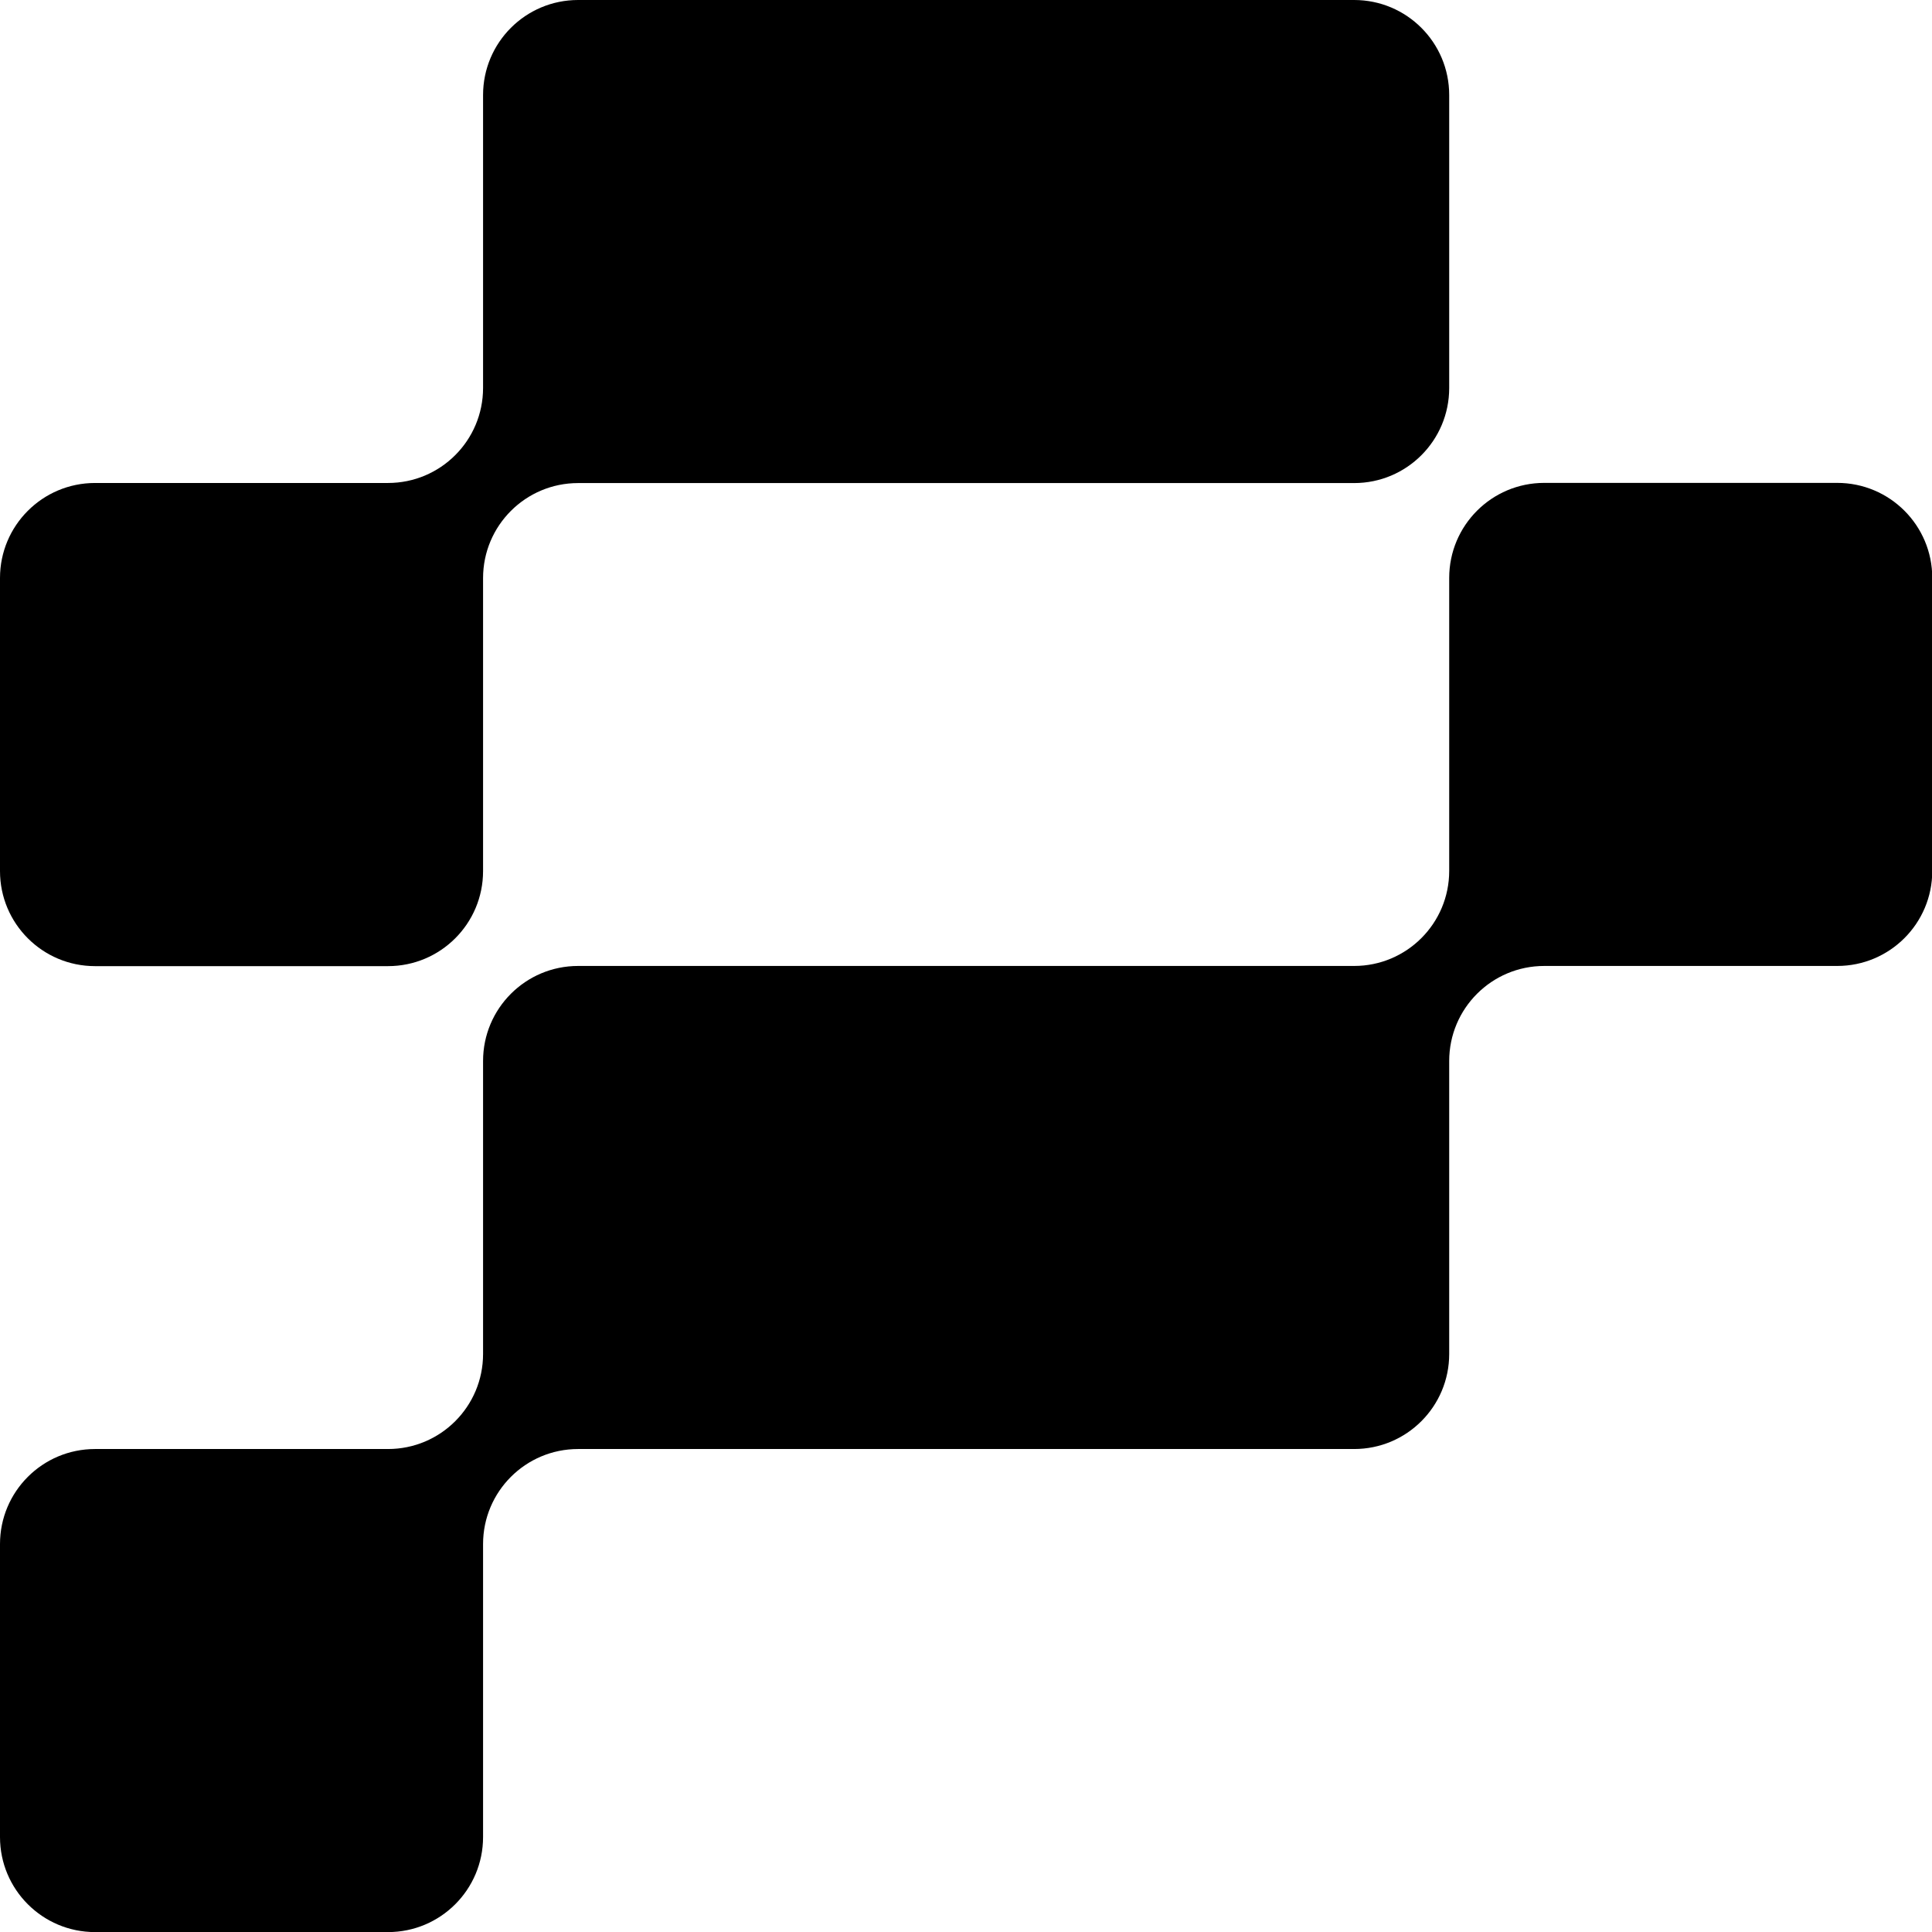
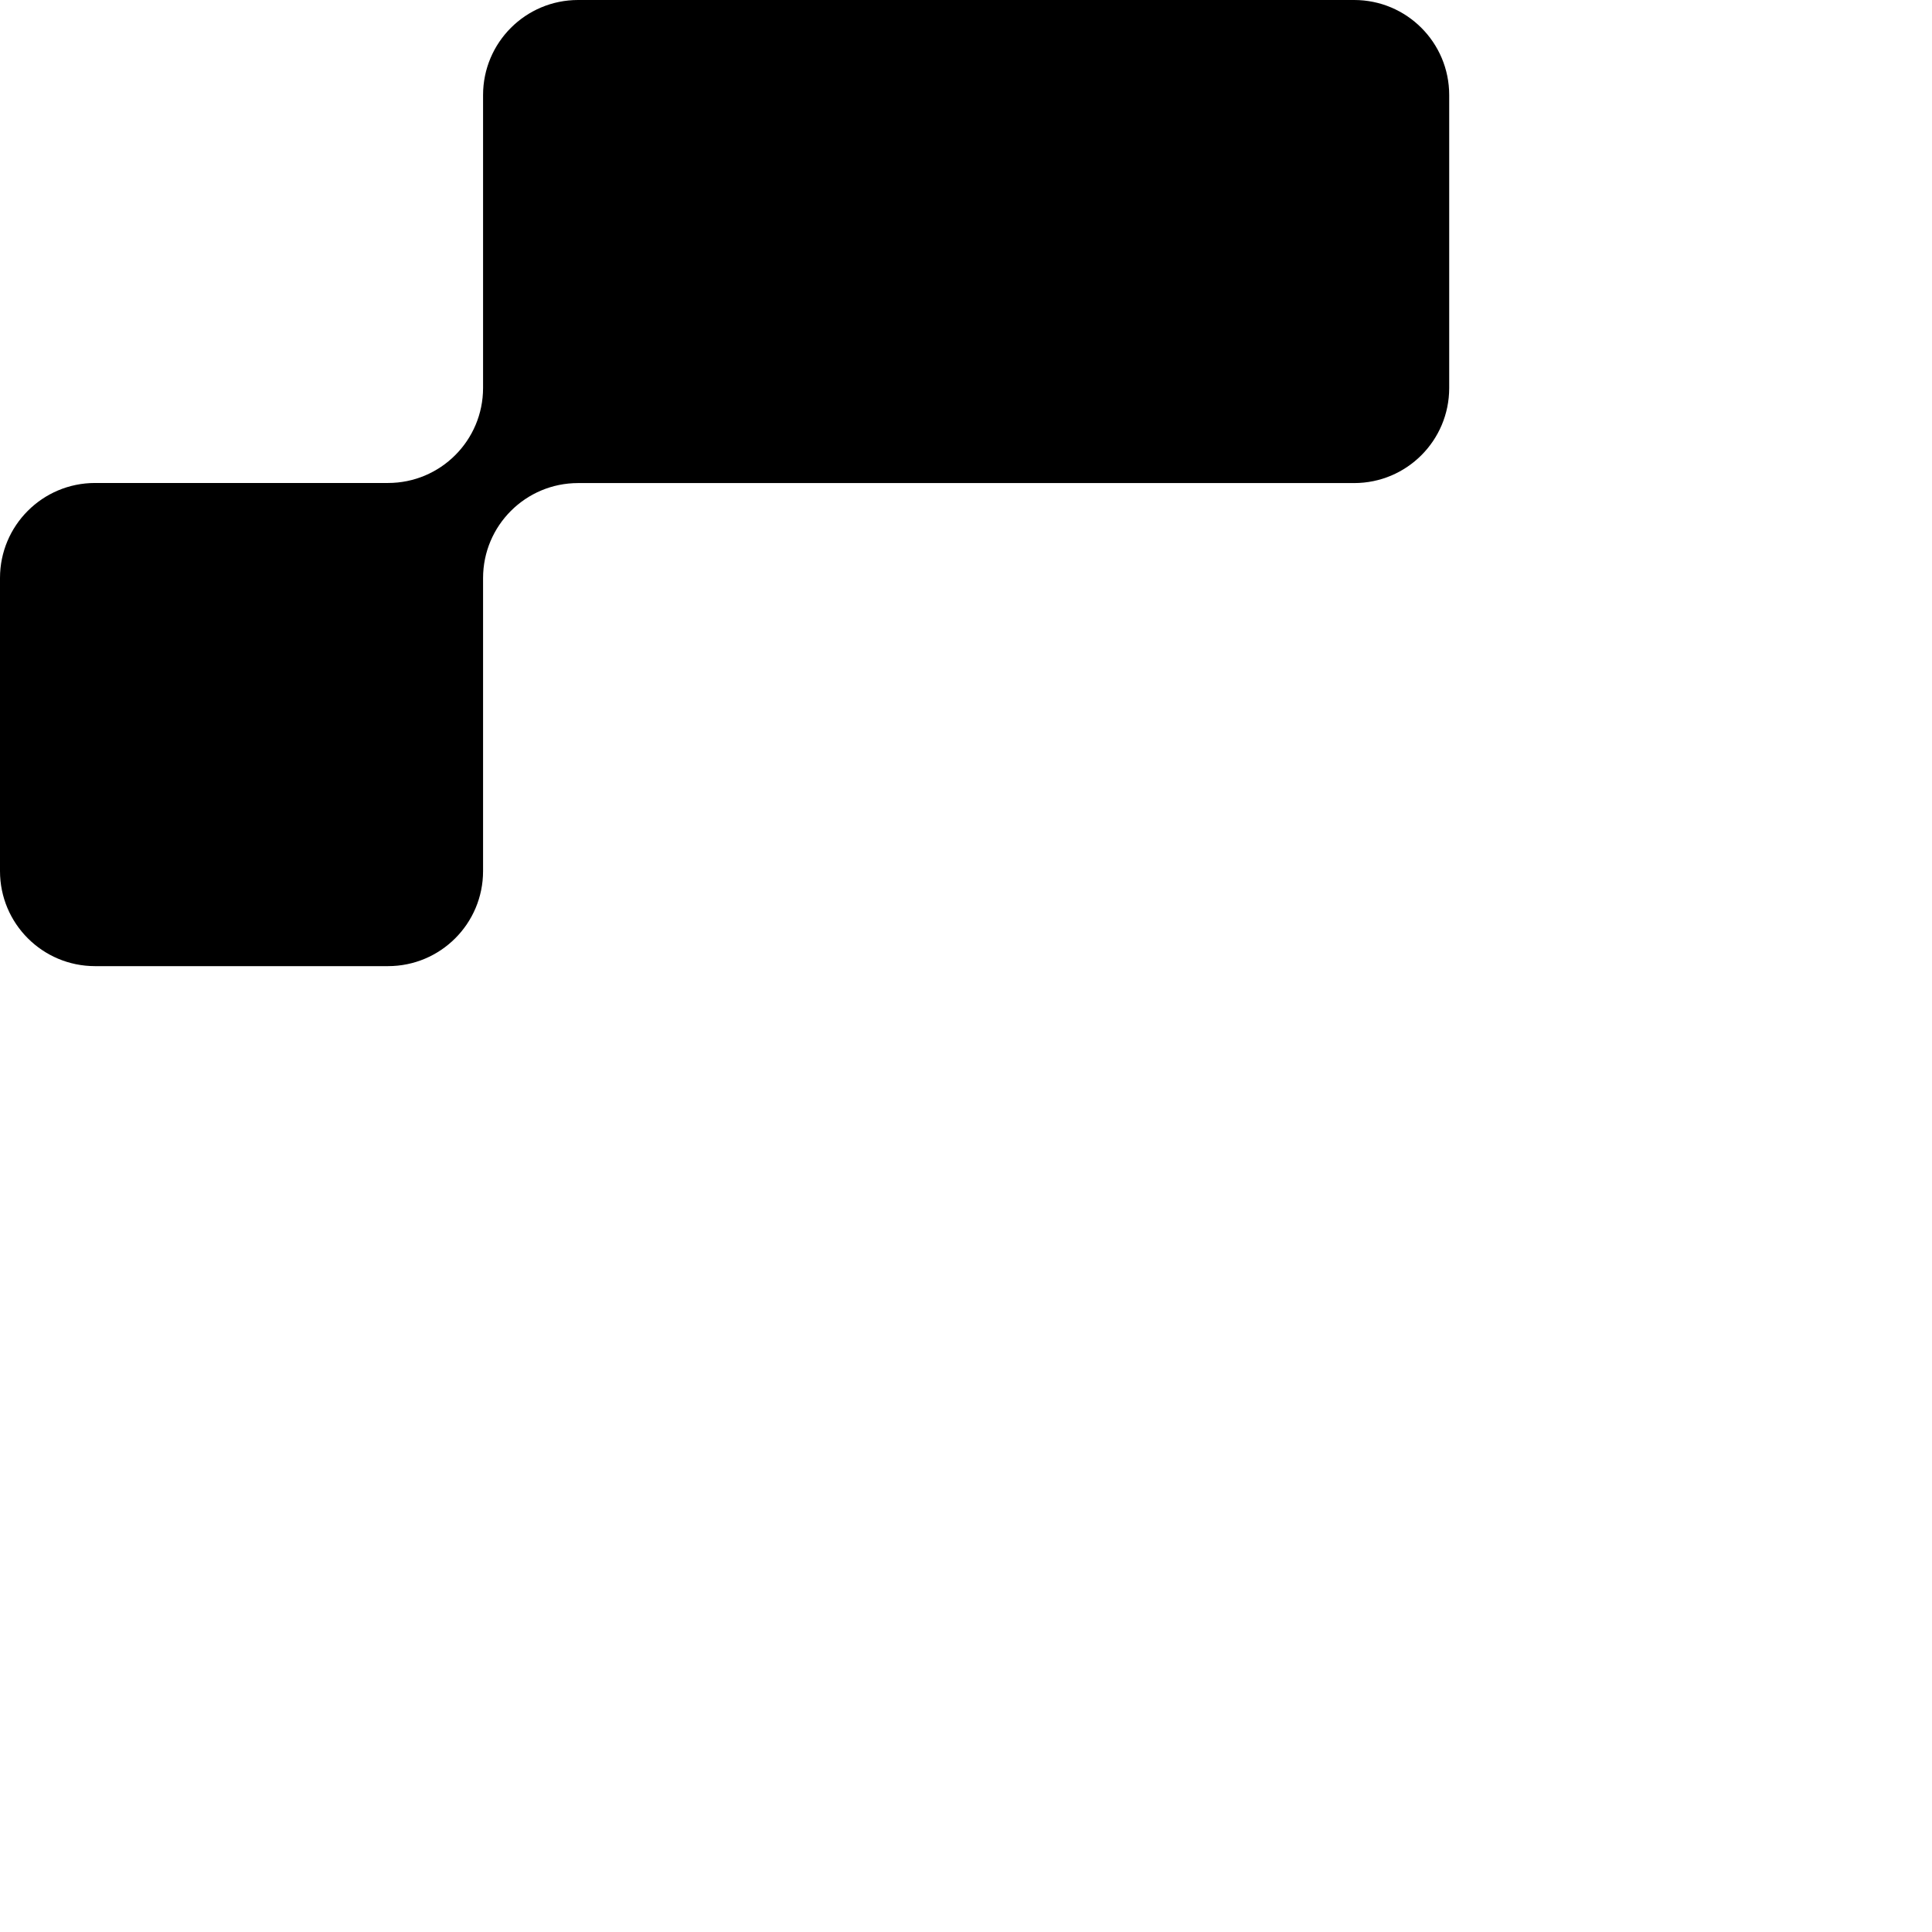
<svg xmlns="http://www.w3.org/2000/svg" id="a" width="215.29" height="215.29" viewBox="0 0 215.29 215.29">
  <path d="m0,97.06v-32.65c0-5.85,4.74-10.59,10.59-10.59h32.65c5.85,0,10.59-4.74,10.59-10.59V10.59c0-5.85,4.74-10.59,10.59-10.59h86.48c5.85,0,10.59,4.74,10.59,10.59v32.65c0,5.85-4.74,10.59-10.59,10.59h-86.48c-5.85,0-10.59,4.74-10.59,10.59v32.65c0,5.85-4.74,10.59-10.59,10.59H10.59c-5.85,0-10.59-4.74-10.59-10.59Z" stroke-width="0" />
-   <path d="m0,204.71v-32.65c0-5.85,4.74-10.59,10.59-10.59h32.65c5.85,0,10.59-4.74,10.59-10.59v-32.65c0-5.85,4.74-10.59,10.59-10.59h86.48c5.85,0,10.59-4.74,10.59-10.59v-32.65c0-5.85,4.74-10.59,10.59-10.59h32.65c5.85,0,10.59,4.74,10.59,10.59v32.65c0,5.85-4.74,10.59-10.59,10.59h-32.65c-5.85,0-10.59,4.74-10.59,10.59v32.65c0,5.85-4.74,10.59-10.59,10.59h-86.48c-5.85,0-10.59,4.74-10.59,10.59v32.65c0,5.85-4.74,10.59-10.59,10.59H10.59c-5.85,0-10.59-4.74-10.59-10.59Z" stroke-width="0" />
</svg>